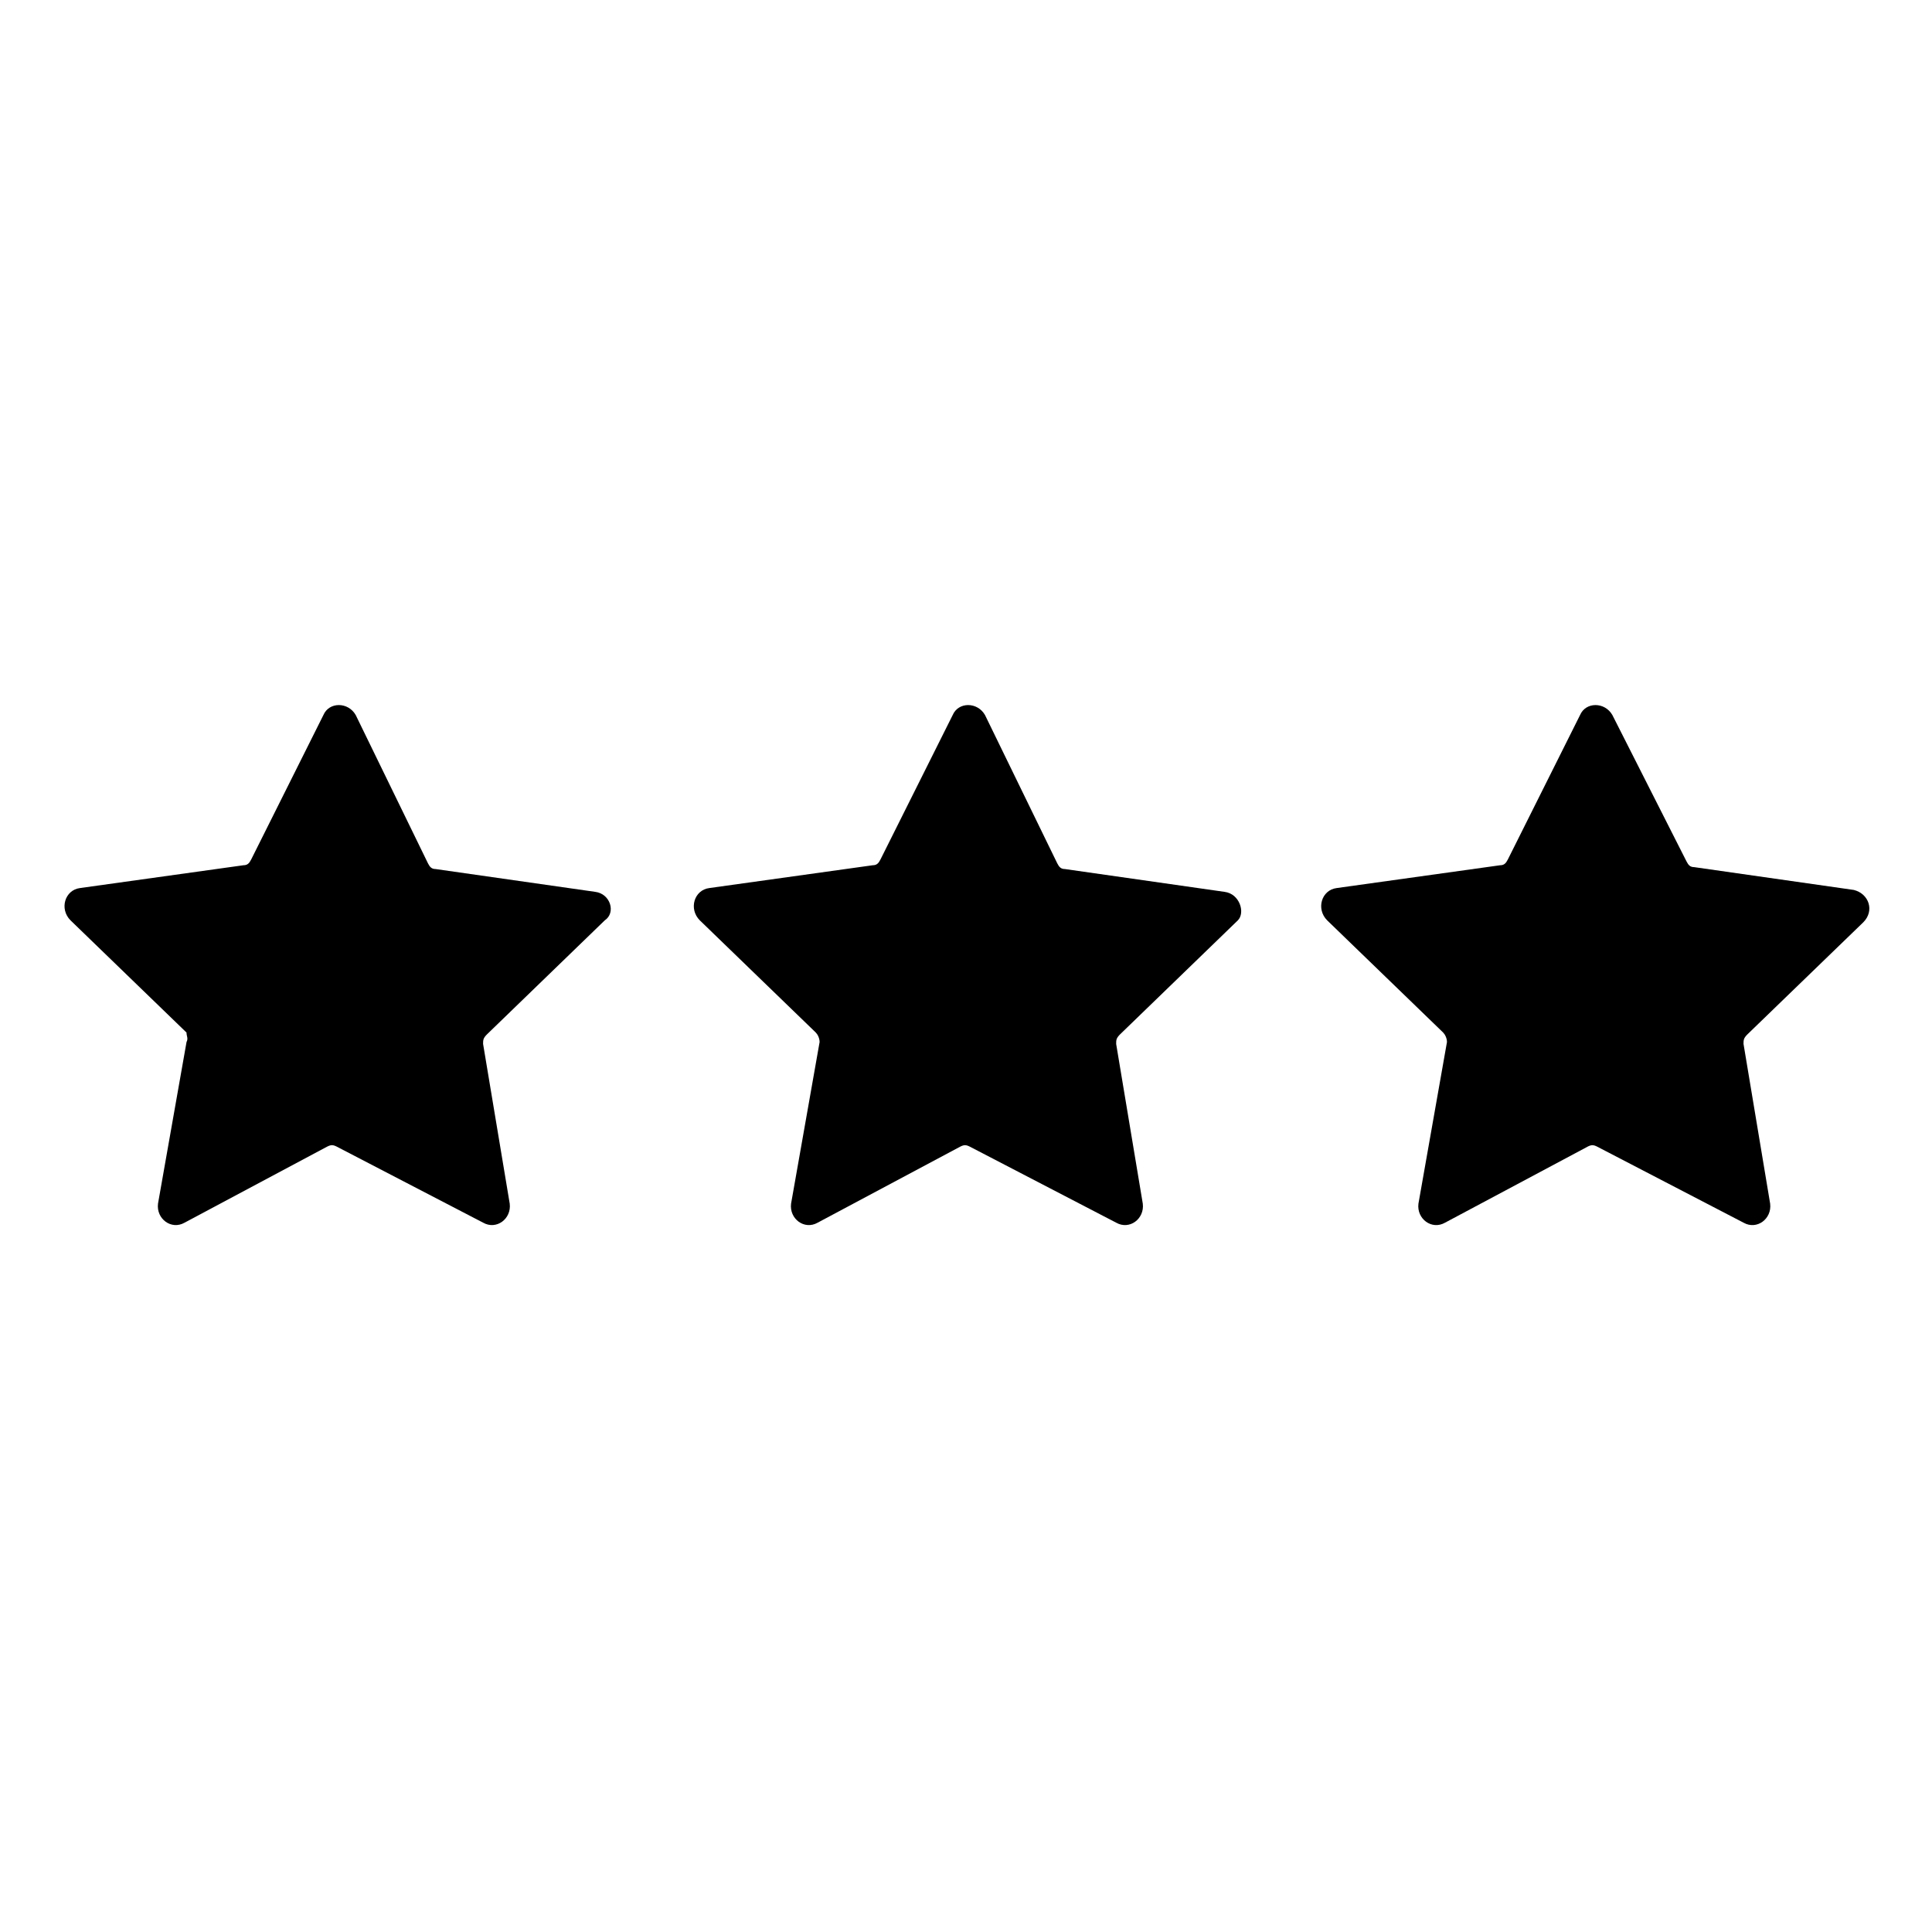
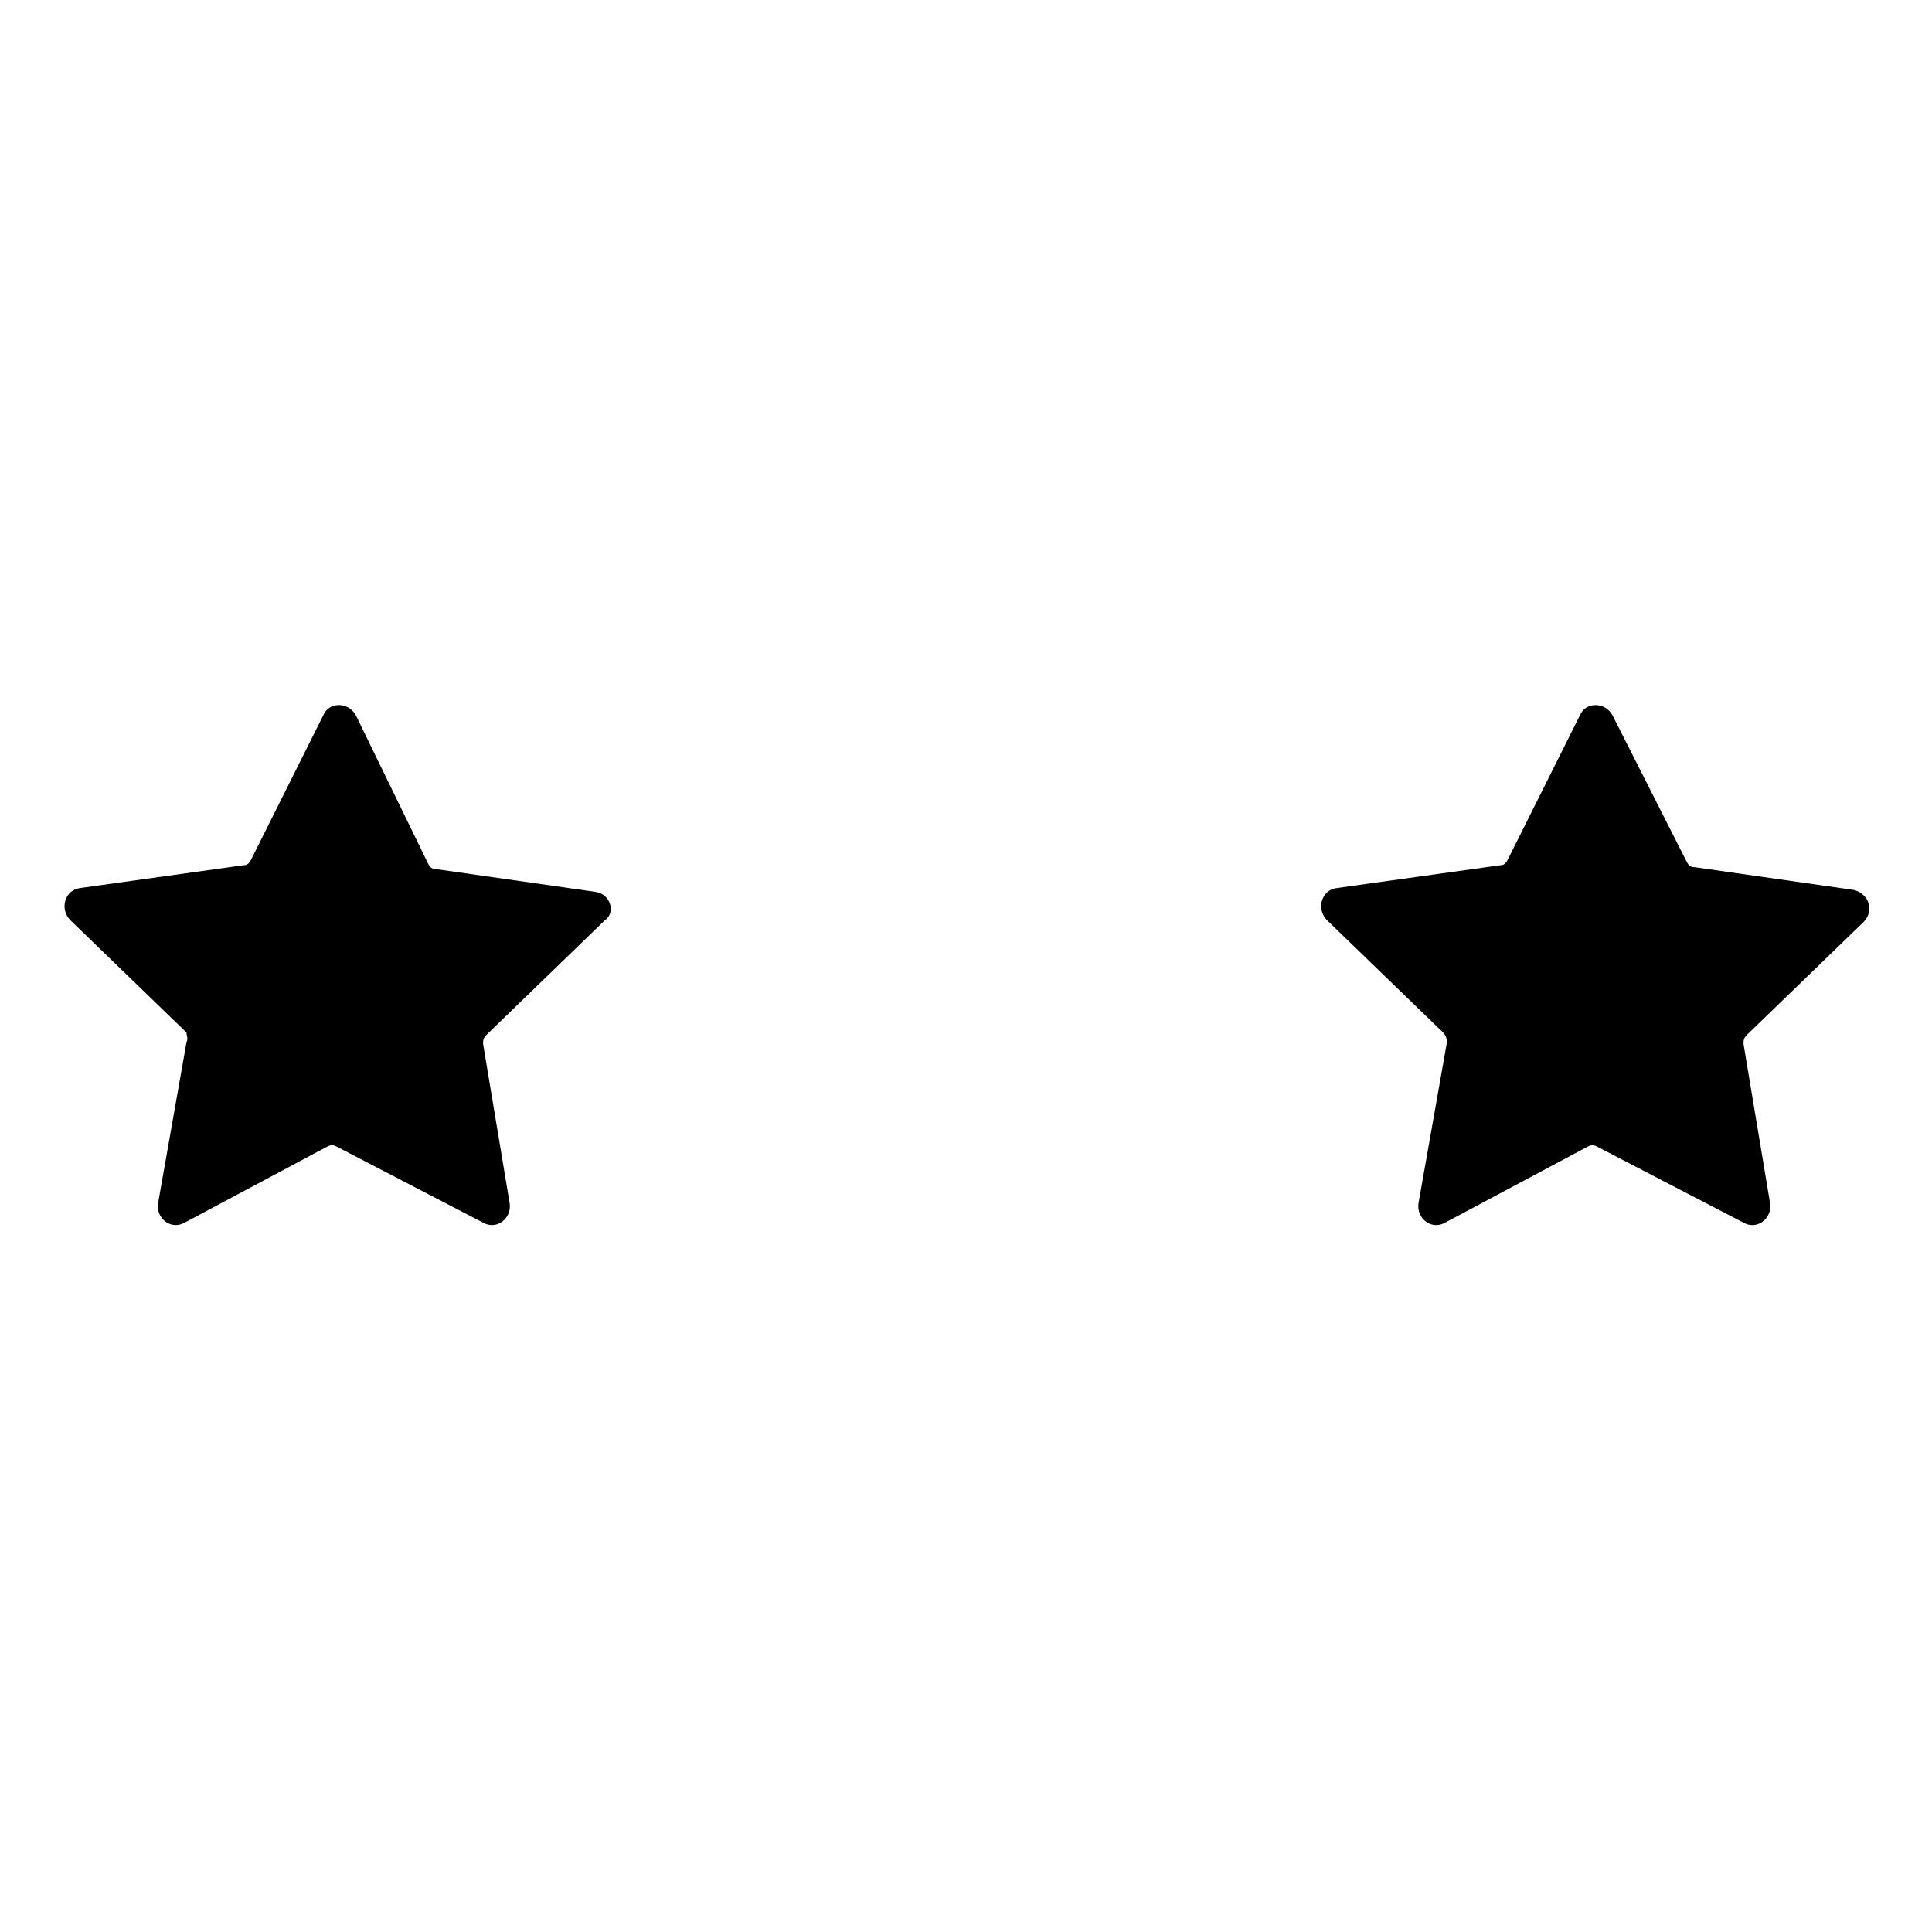
<svg xmlns="http://www.w3.org/2000/svg" fill="#000000" width="800px" height="800px" version="1.1" viewBox="144 144 512 512">
  <g>
    <path d="m301.75 380.35-42.32-6.047c-1.008 0-1.512-0.504-2.016-1.512l-19.145-39.297c-2.016-3.527-7.055-3.527-8.566 0l-19.145 38.289c-0.504 1.008-1.008 1.512-2.016 1.512l-43.328 6.047c-4.031 0.504-5.543 5.543-2.519 8.566l30.73 29.727c0.008 1.004 0.512 1.508 0.008 2.516l-7.559 42.824c-0.504 4.031 3.527 7.055 7.055 5.039l37.785-20.152c1.008-0.504 1.512-0.504 2.519 0l38.793 20.152c3.527 2.016 7.559-1.008 7.055-5.039l-7.055-42.32c0-1.008 0-1.512 1.008-2.519l31.234-30.23c3.023-2.016 1.512-7.051-2.519-7.555z" />
-     <path d="m468.52 380.35-42.32-6.047c-1.008 0-1.512-0.504-2.016-1.512l-19.145-39.297c-2.016-3.527-7.055-3.527-8.566 0l-19.145 38.289c-0.504 1.008-1.008 1.512-2.016 1.512l-43.328 6.047c-4.031 0.504-5.543 5.543-2.519 8.566l30.73 29.727c0.504 0.504 1.008 1.512 1.008 2.519l-7.559 42.824c-0.504 4.031 3.527 7.055 7.055 5.039l37.785-20.152c1.008-0.504 1.512-0.504 2.519 0l38.793 20.152c3.527 2.016 7.559-1.008 7.055-5.039l-7.055-42.32c0-1.008 0-1.512 1.008-2.519l31.234-30.23c2.023-2.019 0.512-7.055-3.519-7.559z" />
    <path d="m637.8 388.41c3.023-3.023 1.512-7.559-2.519-8.566l-42.32-6.047c-1.008 0-1.512-0.504-2.016-1.512l-19.648-38.789c-2.016-3.527-7.055-3.527-8.566 0l-19.145 38.289c-0.504 1.008-1.008 1.512-2.016 1.512l-43.328 6.047c-4.031 0.504-5.543 5.543-2.519 8.566l30.73 29.727c0.504 0.504 1.008 1.512 1.008 2.519l-7.559 42.824c-0.504 4.031 3.527 7.055 7.055 5.039l37.785-20.152c1.008-0.504 1.512-0.504 2.519 0l38.793 20.152c3.527 2.016 7.559-1.008 7.055-5.039l-7.055-42.32c0-1.008 0-1.512 1.008-2.519z" />
  </g>
</svg>